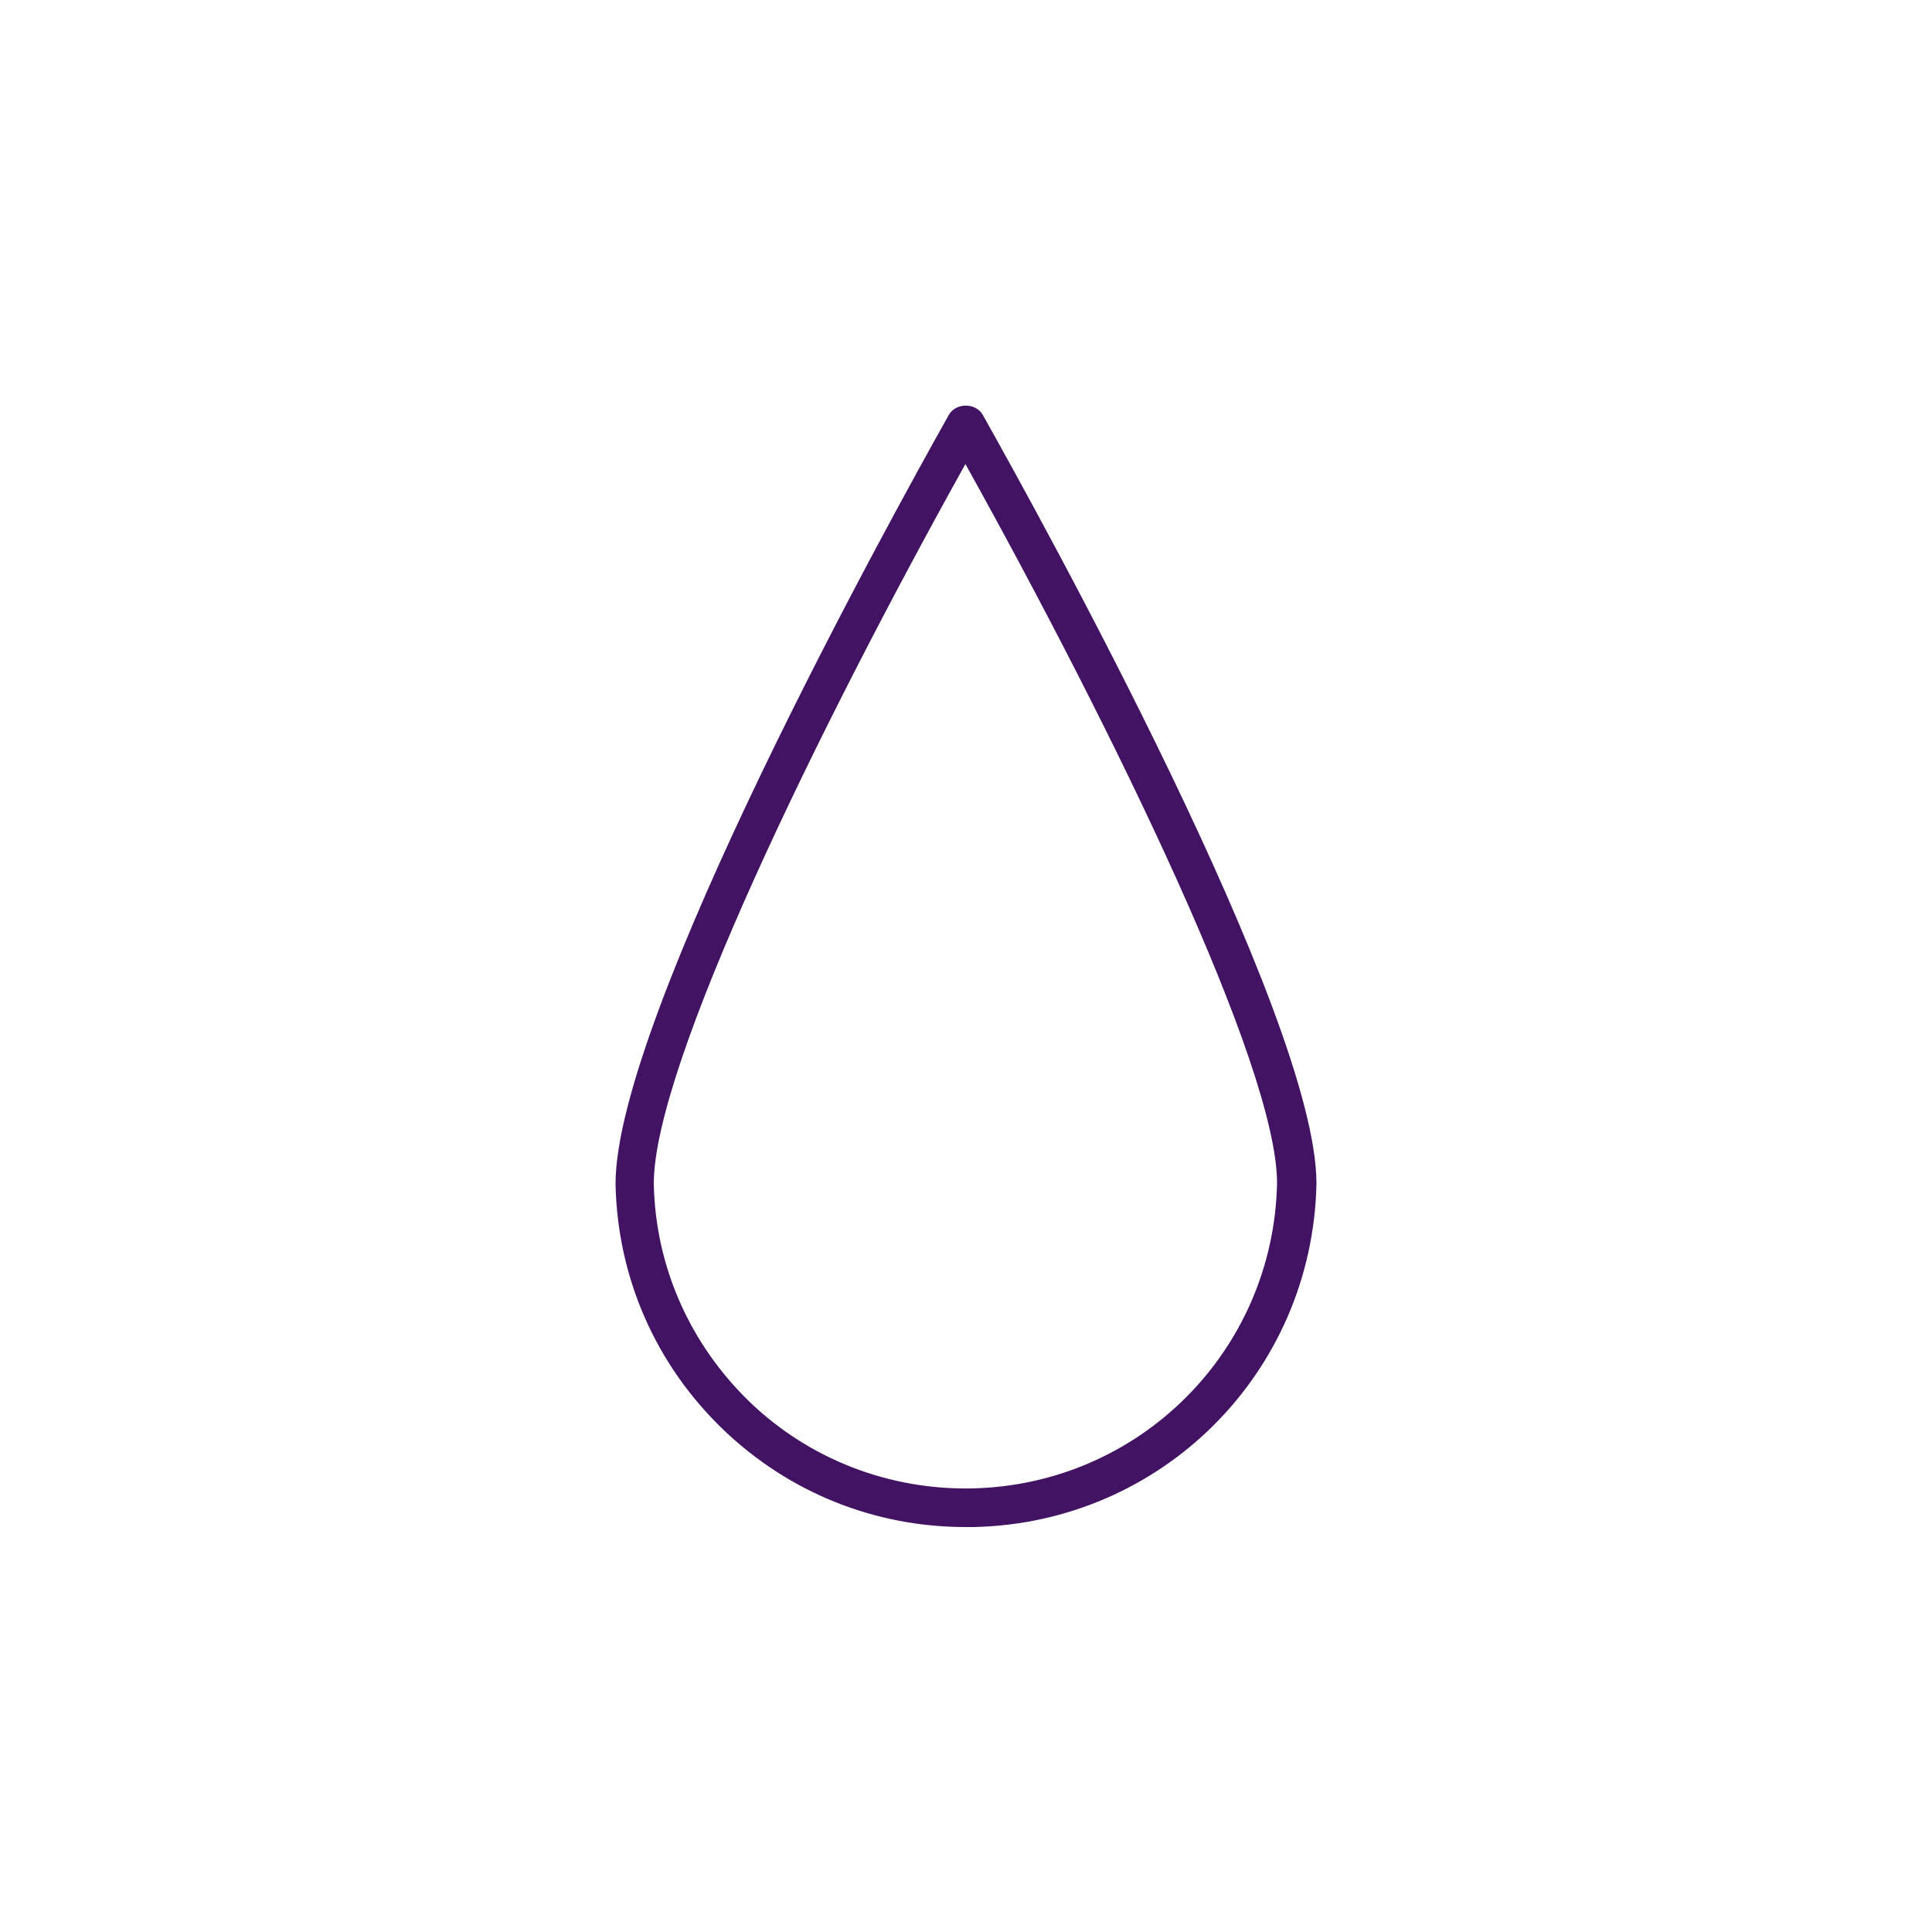
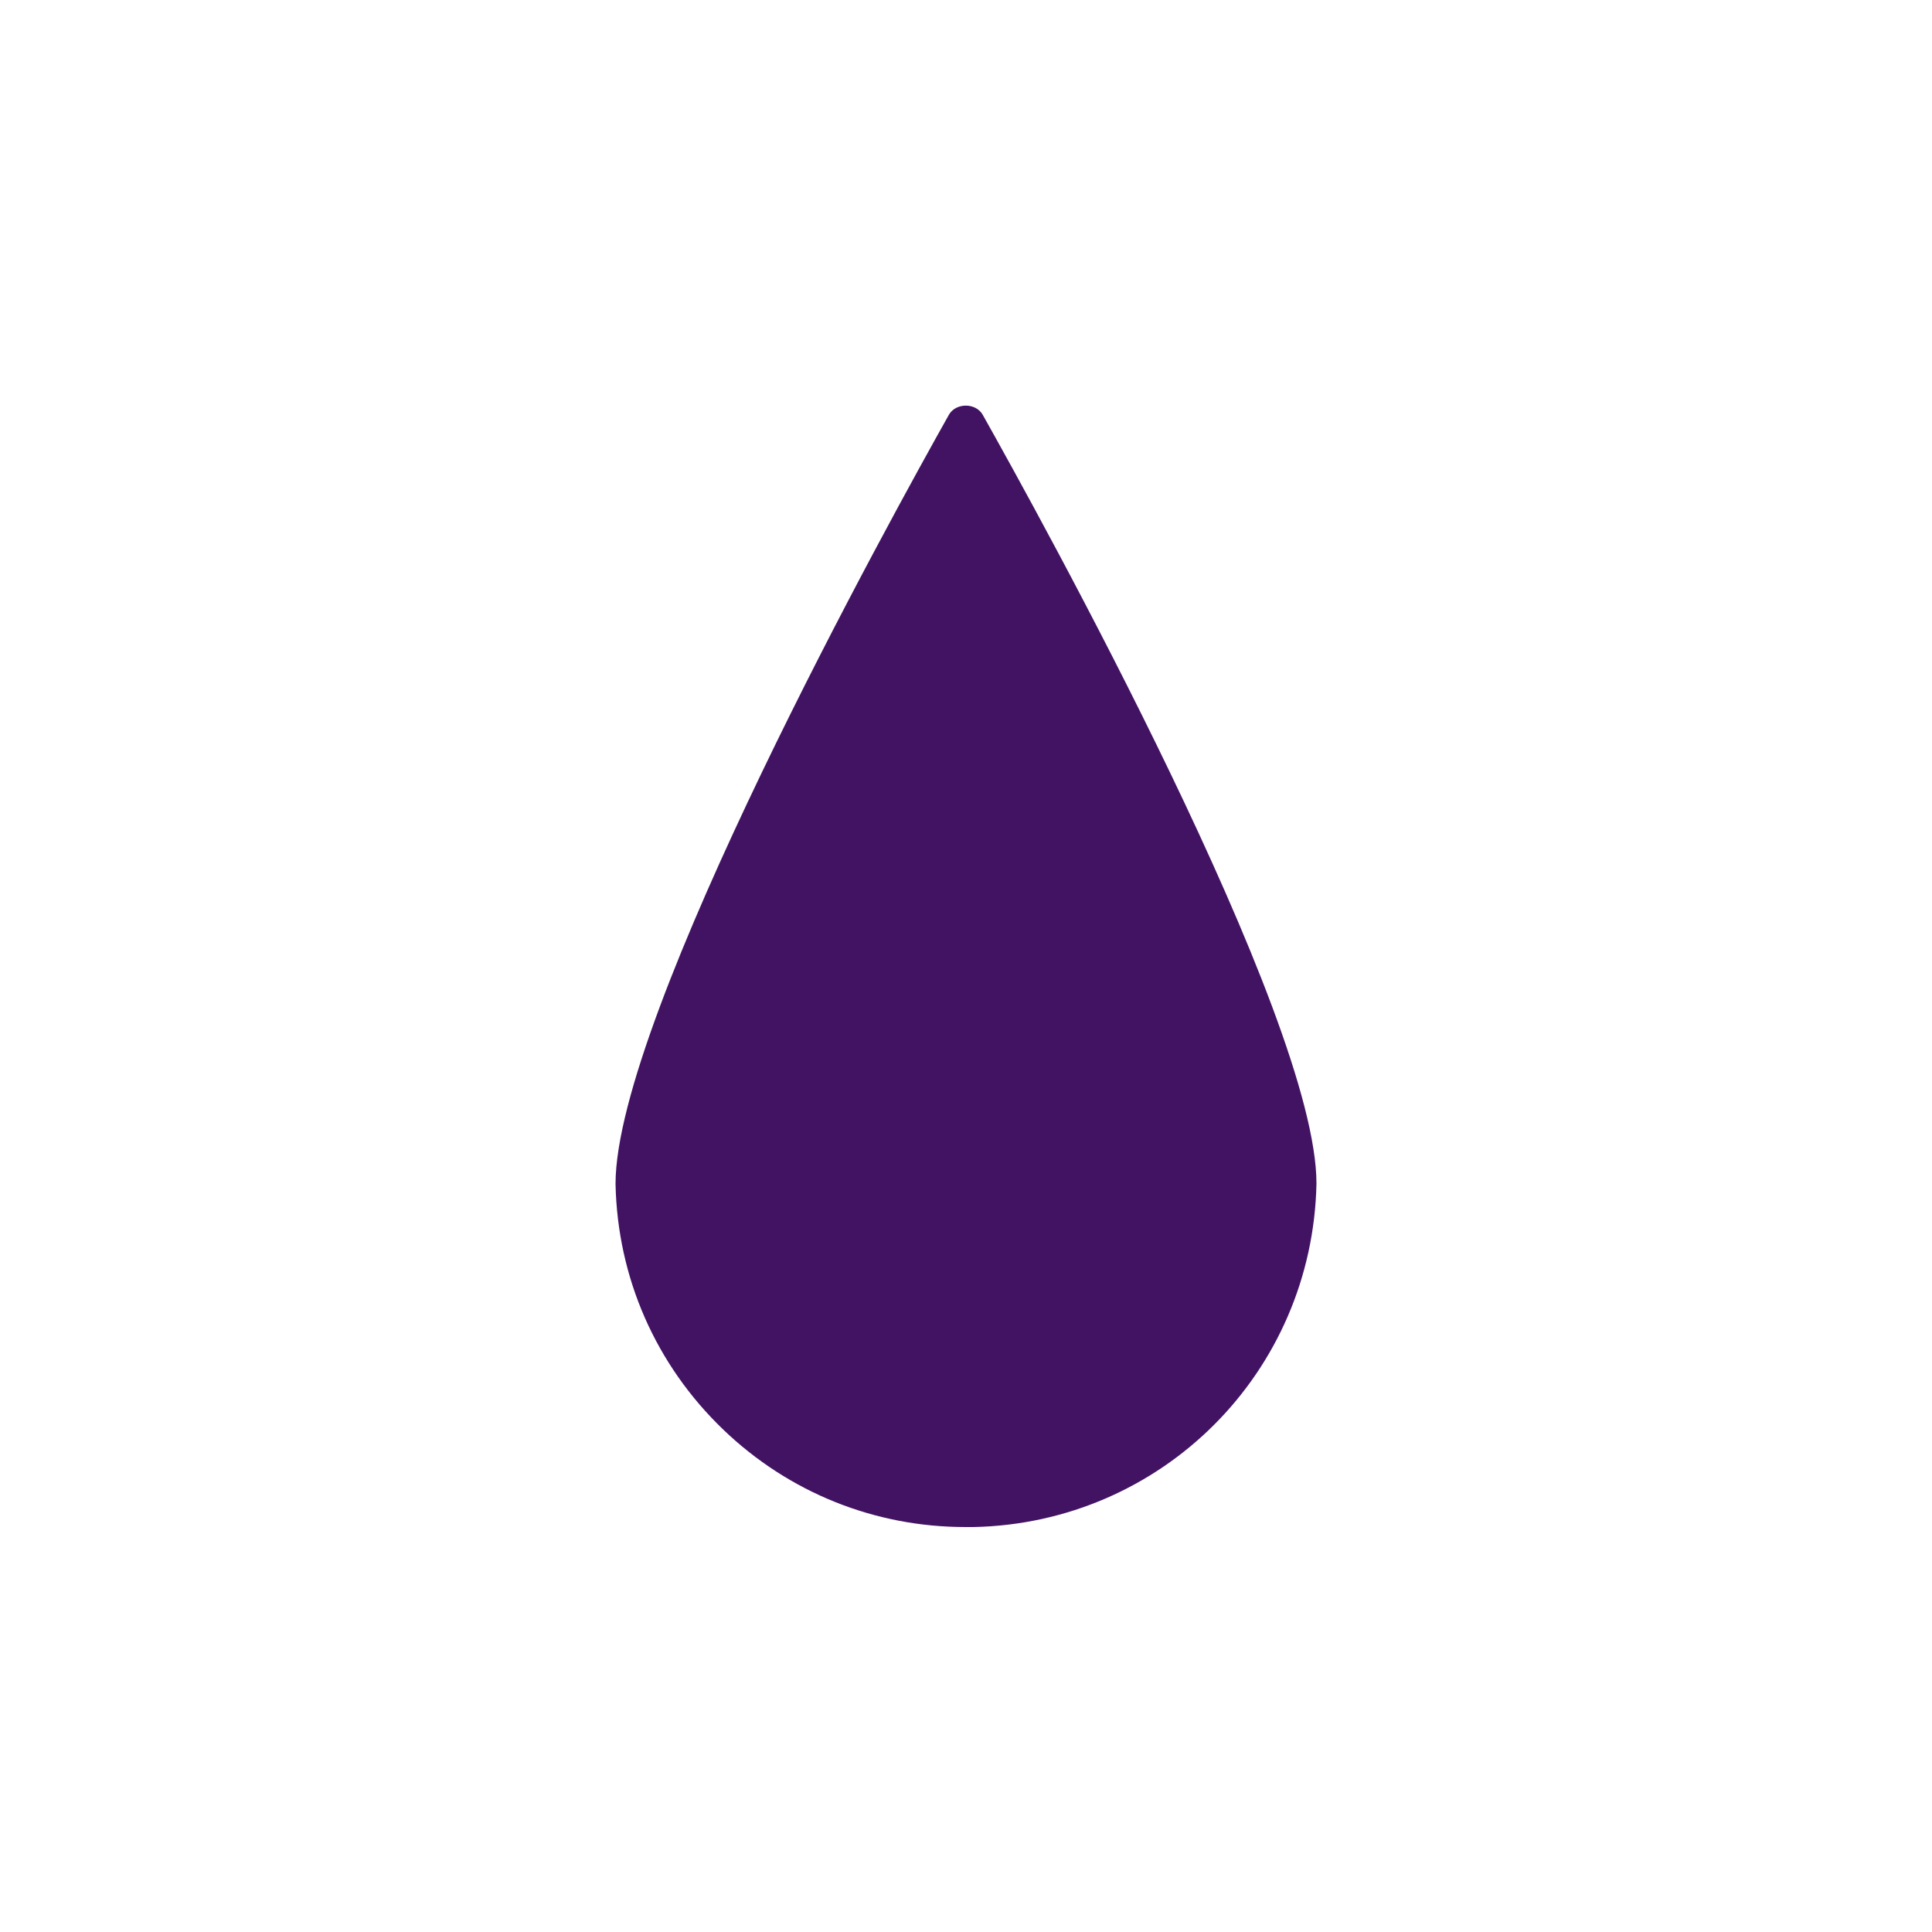
<svg xmlns="http://www.w3.org/2000/svg" id="Layer_1" data-name="Layer 1" viewBox="0 0 50 50">
  <defs>
    <style>
      .cls-1 {
            fill: #421363;
        stroke-width: 0px;
      }
    </style>
  </defs>
-   <path class="cls-1" d="m24.99,39.52c-2.35,0-4.57-.89-6.27-2.52-1.75-1.68-2.74-3.93-2.79-6.36,0-4.35,7.19-17.35,8.63-19.91.18-.31.69-.31.87,0,1.44,2.56,8.64,15.56,8.64,19.9-.1,4.89-4,8.79-8.88,8.89-.07,0-.13,0-.2,0Zm0-27.52c-3.82,6.86-8.07,15.57-8.07,18.63.04,2.14.93,4.15,2.48,5.65,1.55,1.49,3.61,2.28,5.75,2.24,4.34-.09,7.81-3.56,7.9-7.9,0-3.04-4.25-11.75-8.07-18.62Z" />
+   <path class="cls-1" d="m24.99,39.52c-2.35,0-4.57-.89-6.27-2.52-1.75-1.68-2.74-3.93-2.79-6.36,0-4.35,7.19-17.35,8.63-19.91.18-.31.69-.31.87,0,1.44,2.56,8.64,15.56,8.64,19.9-.1,4.89-4,8.79-8.88,8.89-.07,0-.13,0-.2,0Zm0-27.52Z" />
</svg>